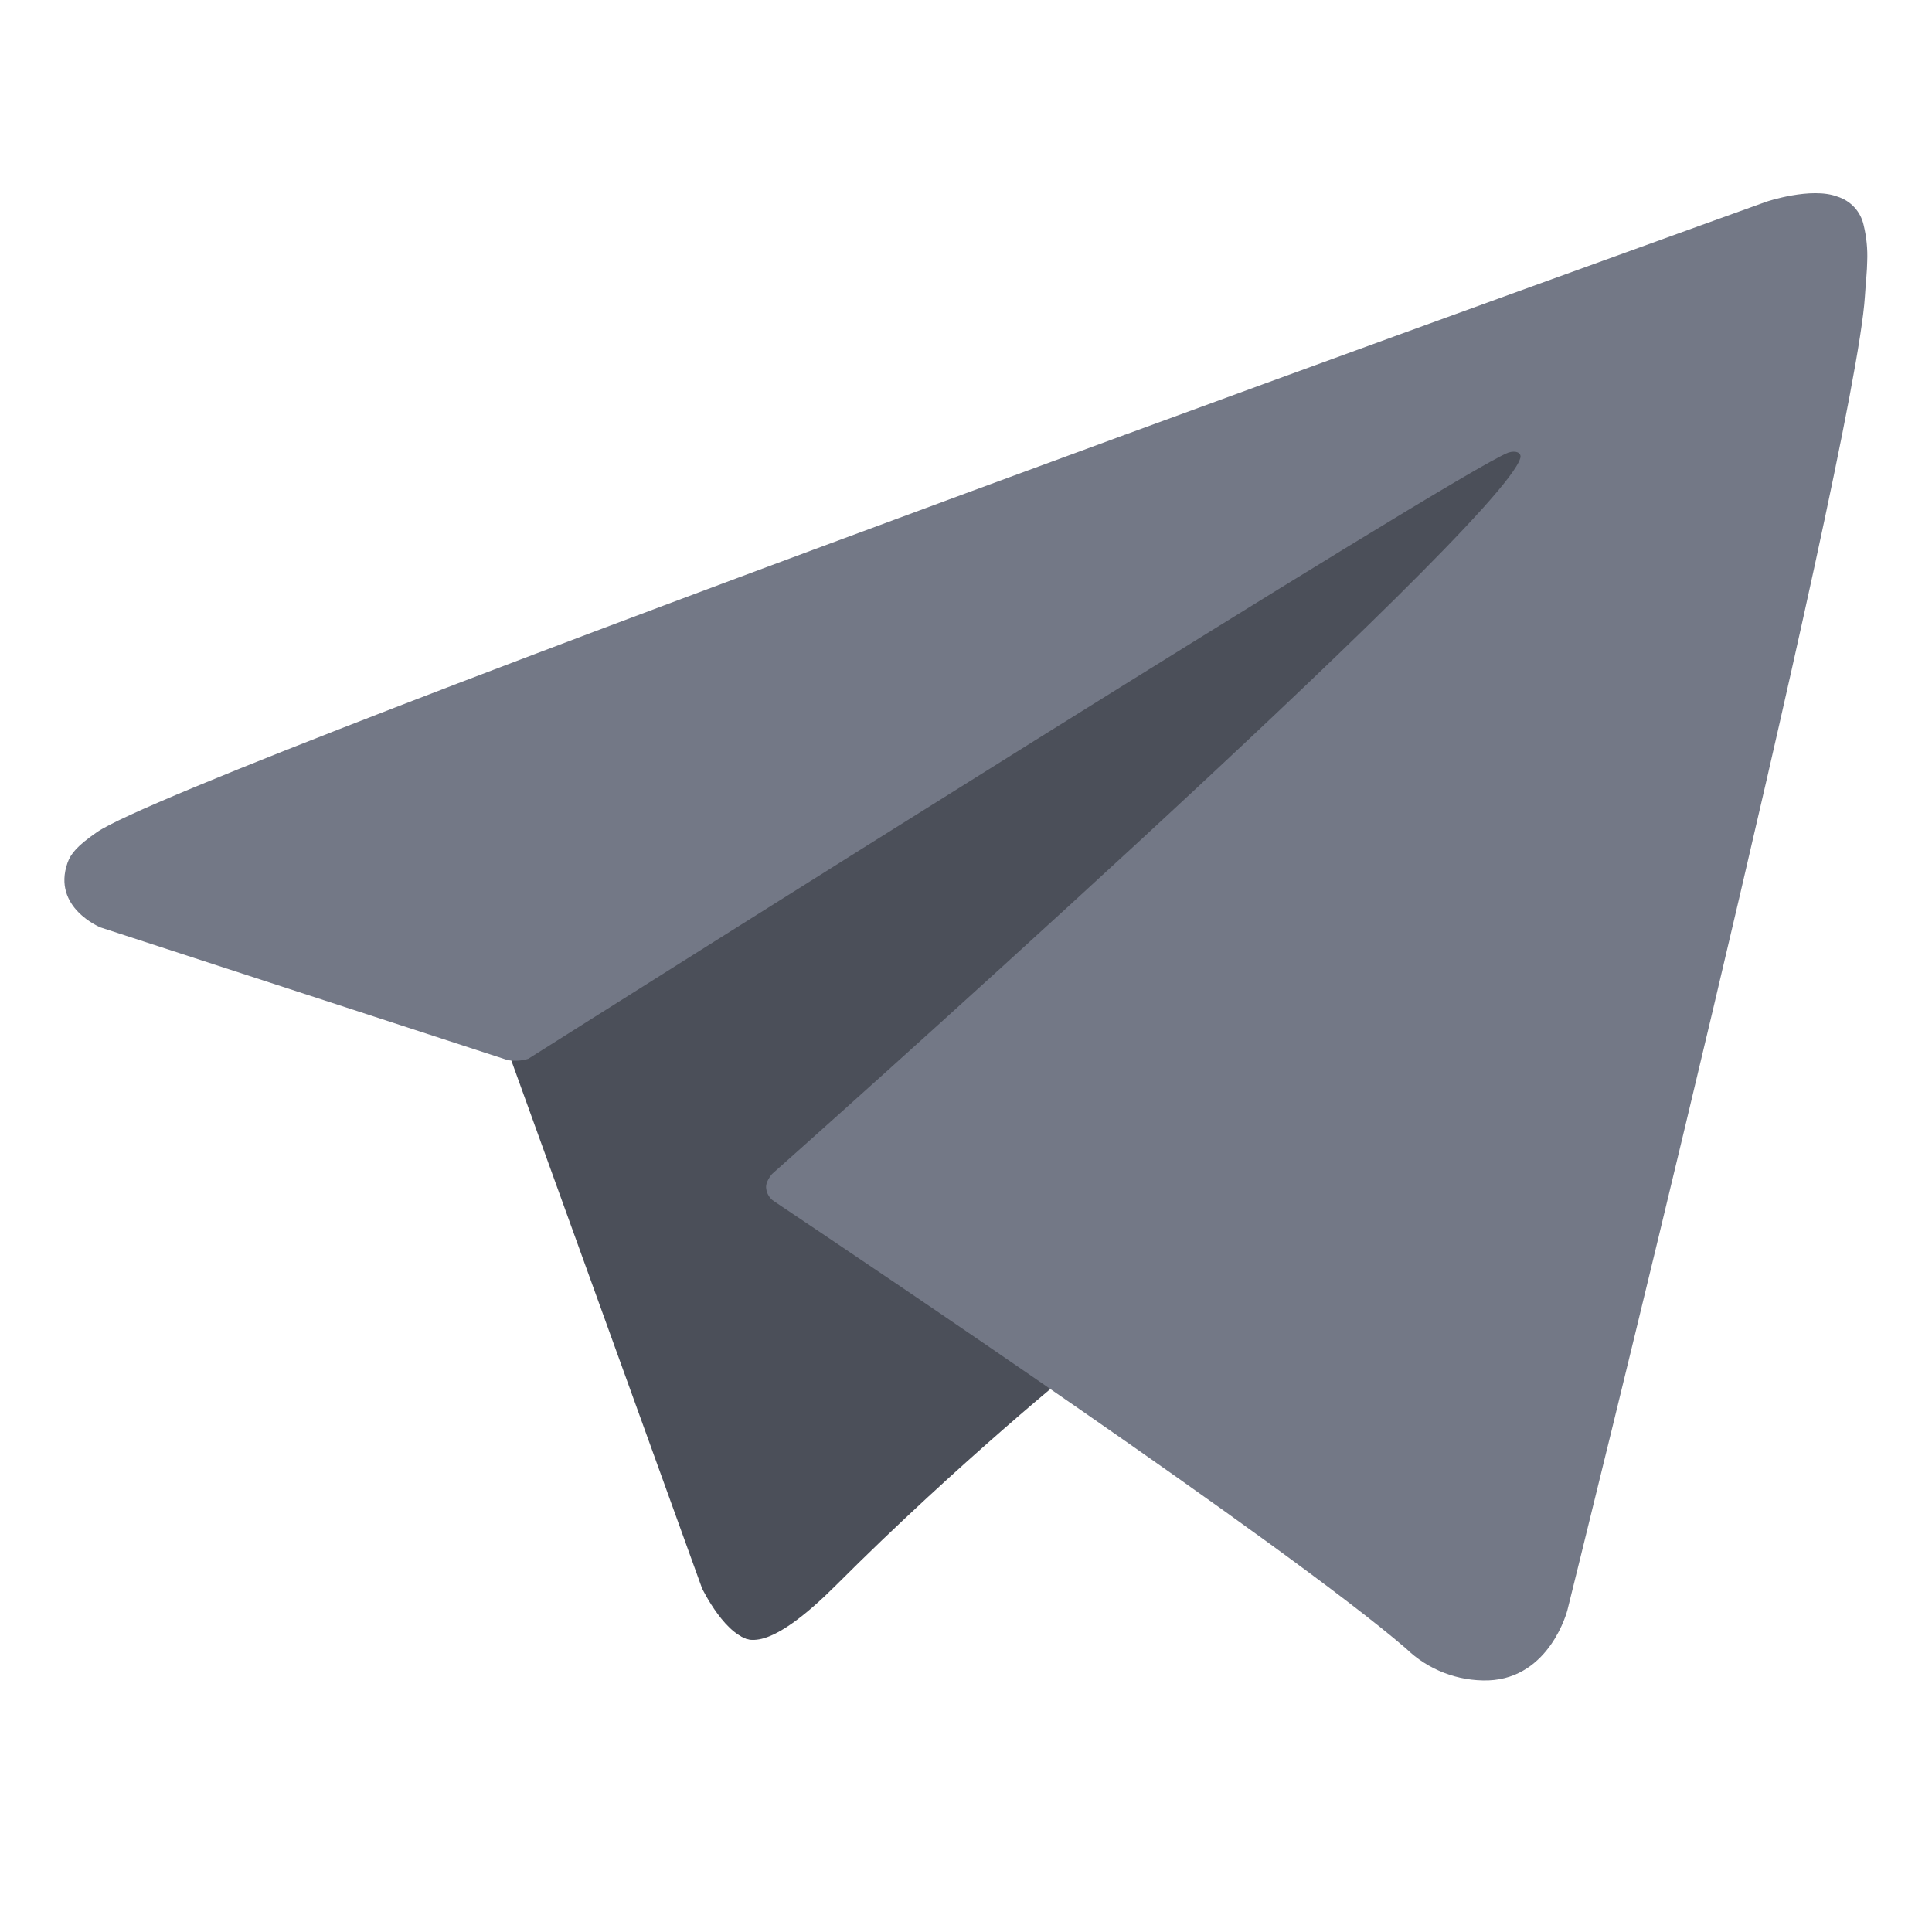
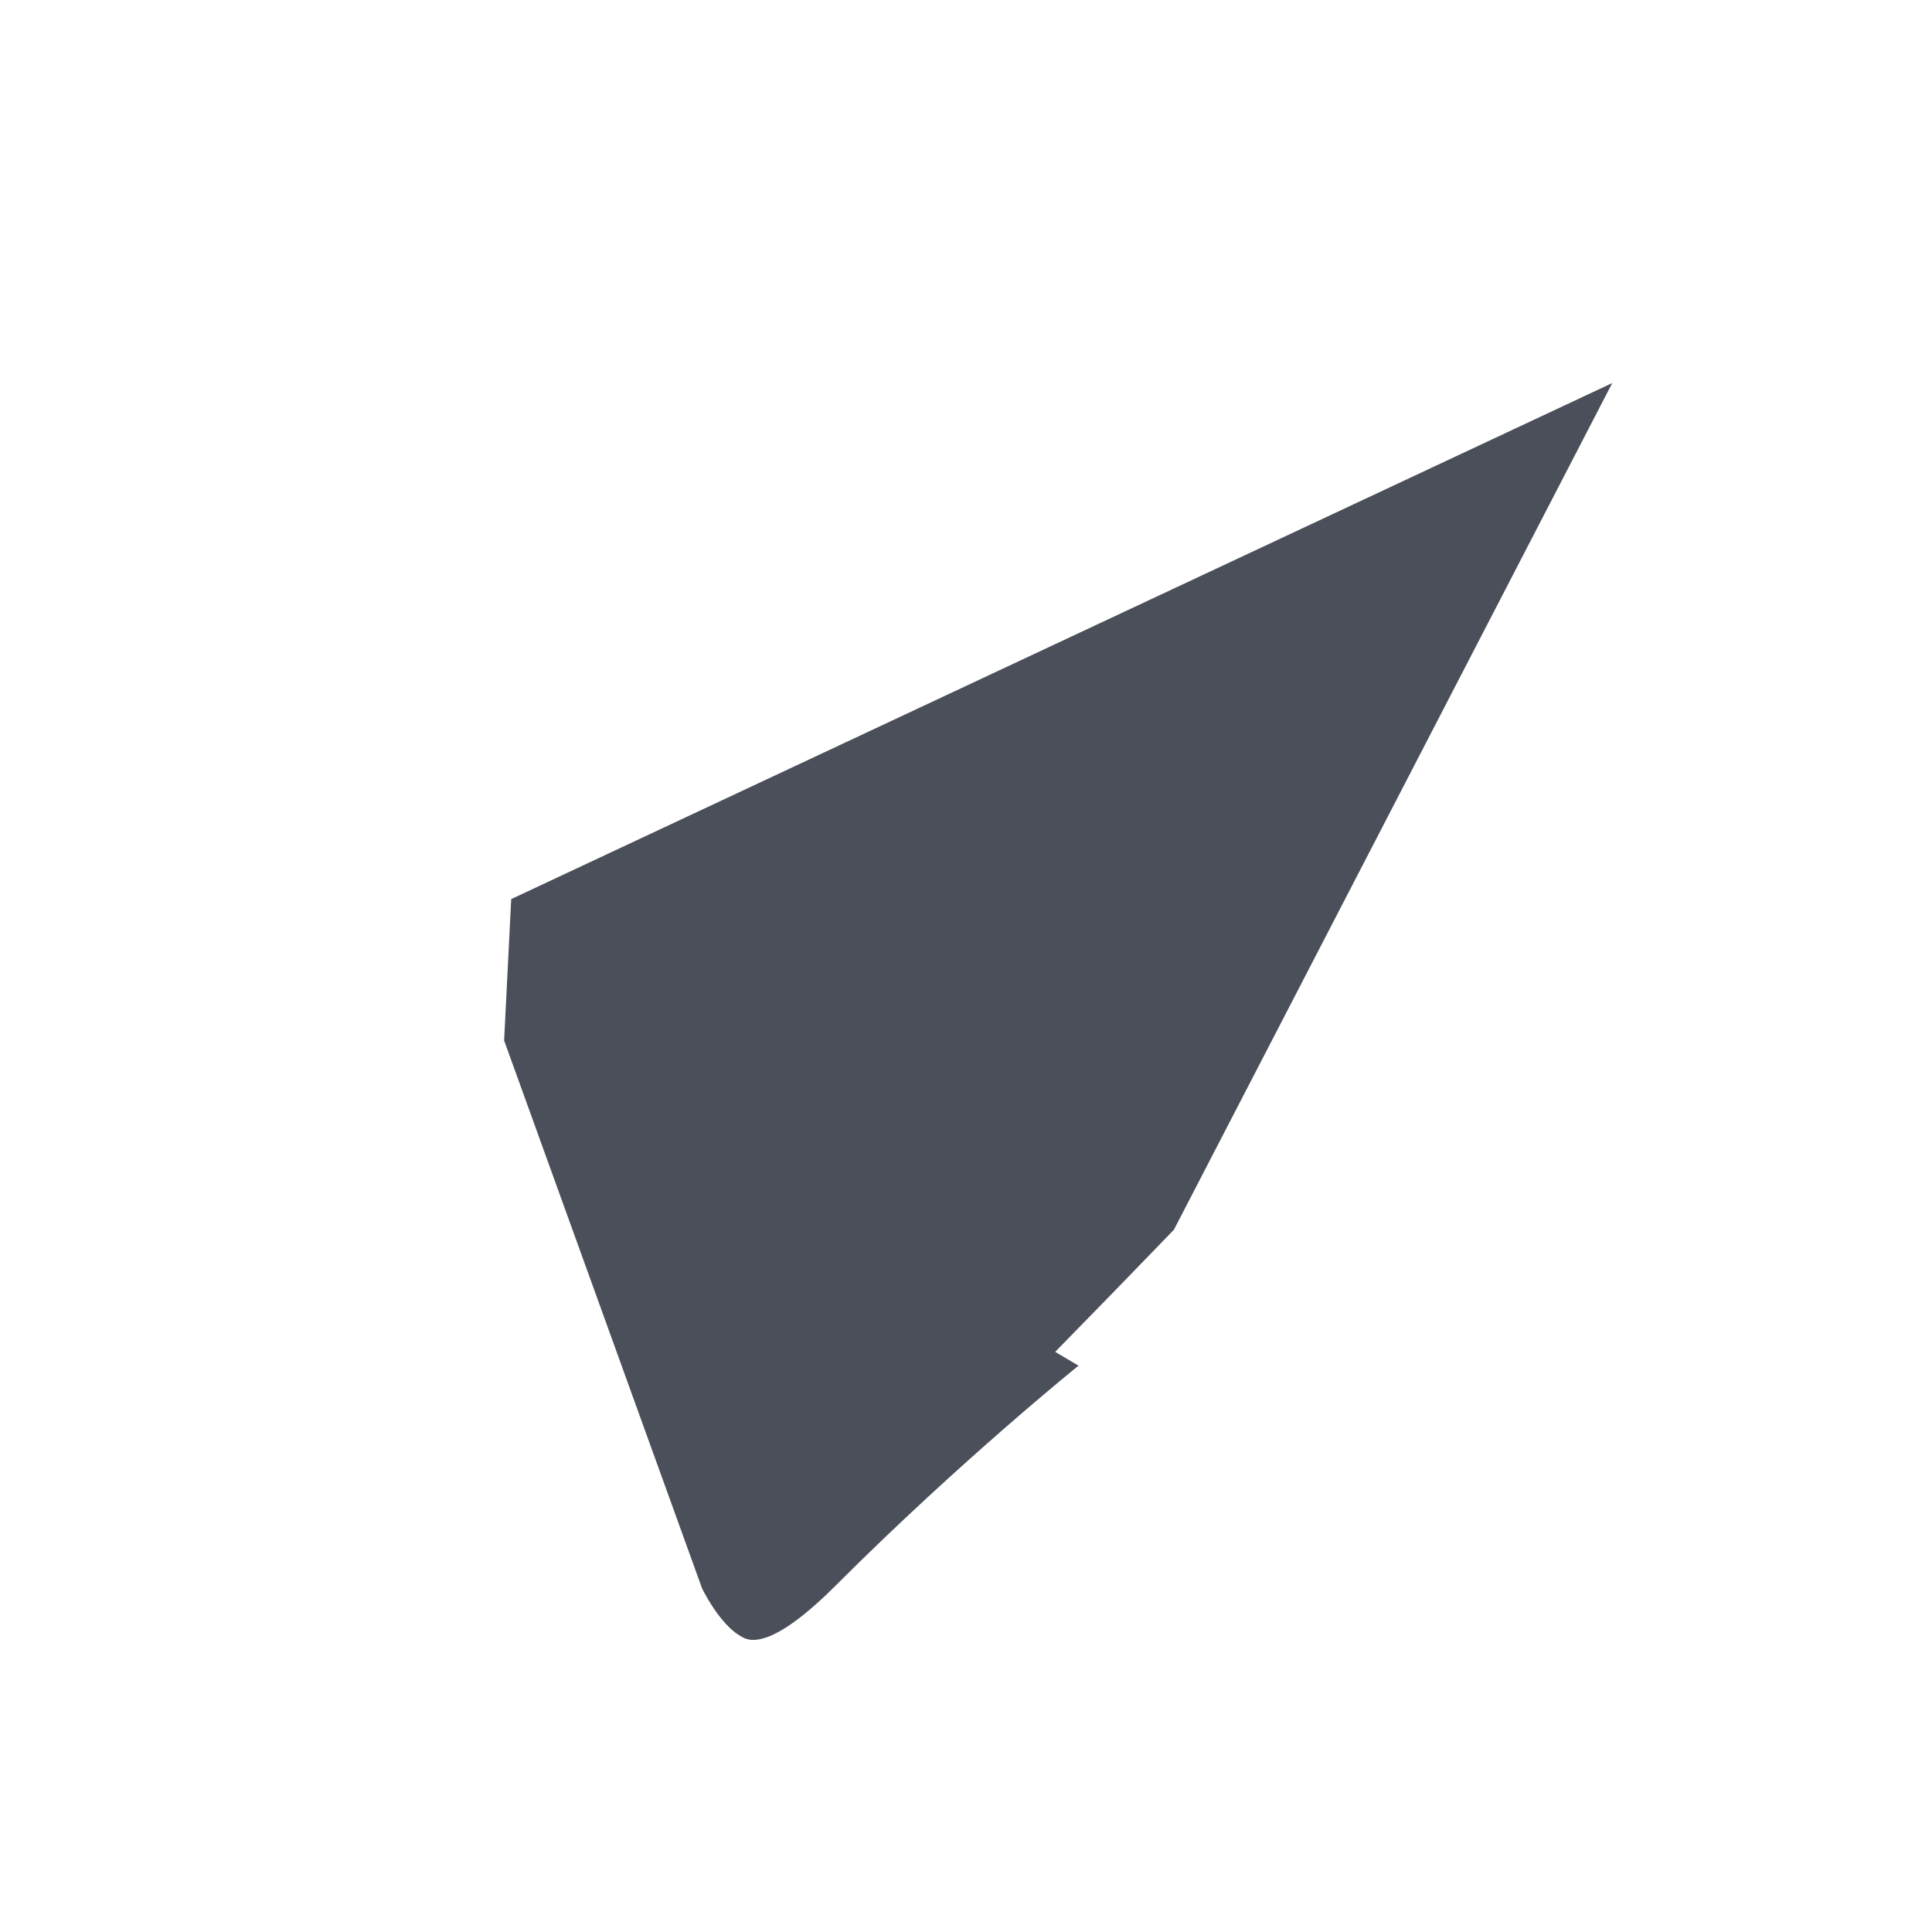
<svg xmlns="http://www.w3.org/2000/svg" width="30" height="30" viewBox="0 0 30 30" fill="none">
  <mask id="mask0_35_983" style="mask-type:alpha" maskUnits="userSpaceOnUse" x="0" y="0" width="30" height="30">
    <rect width="30" height="30" fill="#D9D9D9" />
  </mask>
  <g mask="url(#mask0_35_983)">
    <path d="M7.828 16.157L10.902 24.665C10.902 24.665 11.286 25.461 11.697 25.461C12.109 25.461 18.229 19.094 18.229 19.094L25.035 5.948L7.938 13.961L7.828 16.157Z" fill="#4B4F59" />
    <path d="M11.903 18.339L11.313 24.61C11.313 24.61 11.066 26.531 12.987 24.61C14.908 22.688 16.747 21.206 16.747 21.206" fill="#4B4F59" />
-     <path d="M7.883 16.461L1.561 14.401C1.561 14.401 0.805 14.094 1.048 13.399C1.098 13.256 1.199 13.134 1.502 12.924C2.903 11.948 27.431 3.131 27.431 3.131C27.431 3.131 28.124 2.898 28.532 3.053C28.633 3.085 28.724 3.142 28.796 3.22C28.867 3.298 28.917 3.394 28.939 3.497C28.983 3.679 29.002 3.867 28.994 4.055C28.992 4.217 28.973 4.368 28.958 4.604C28.808 7.014 24.338 25.004 24.338 25.004C24.338 25.004 24.07 26.056 23.112 26.093C22.876 26.1 22.642 26.06 22.422 25.975C22.202 25.89 22.002 25.762 21.833 25.598C19.952 23.98 13.452 19.612 12.016 18.651C11.983 18.629 11.956 18.6 11.936 18.567C11.915 18.533 11.902 18.496 11.898 18.457C11.878 18.355 11.988 18.23 11.988 18.23C11.988 18.23 23.306 8.17 23.607 7.114C23.631 7.032 23.542 6.991 23.424 7.027C22.672 7.304 9.641 15.533 8.203 16.441C8.099 16.473 7.99 16.479 7.883 16.461Z" fill="#737886" />
  </g>
</svg>